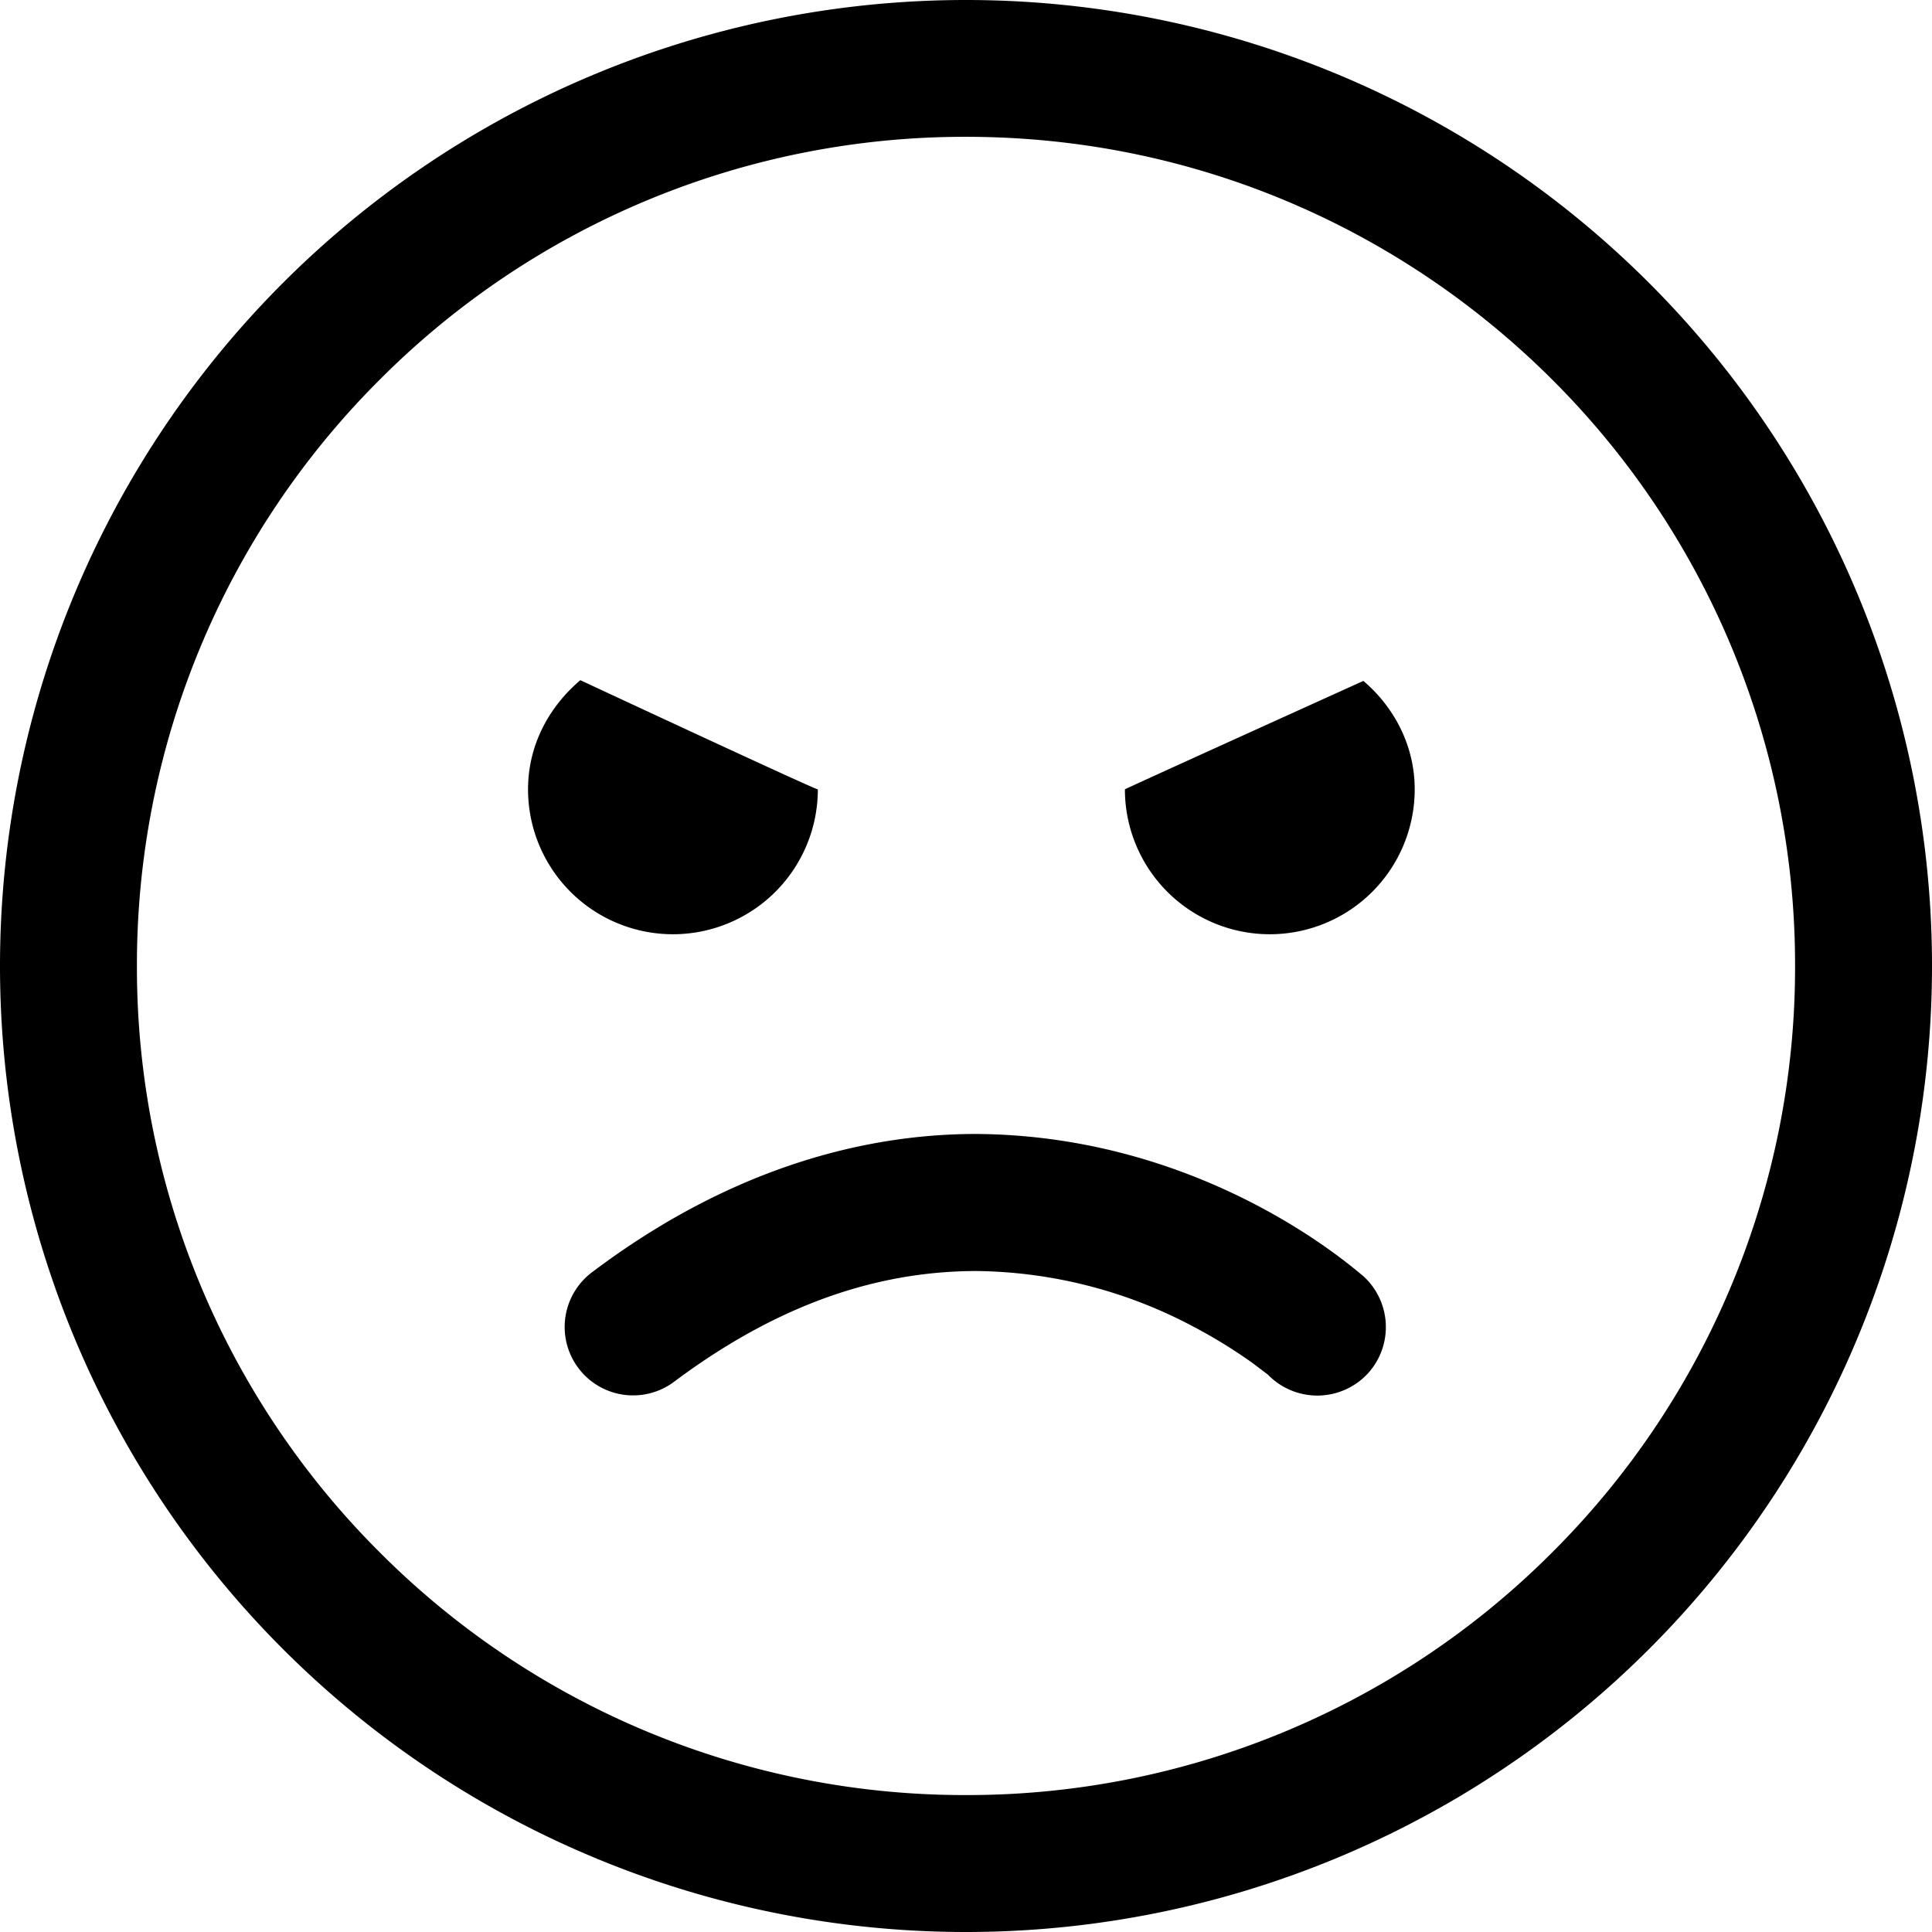
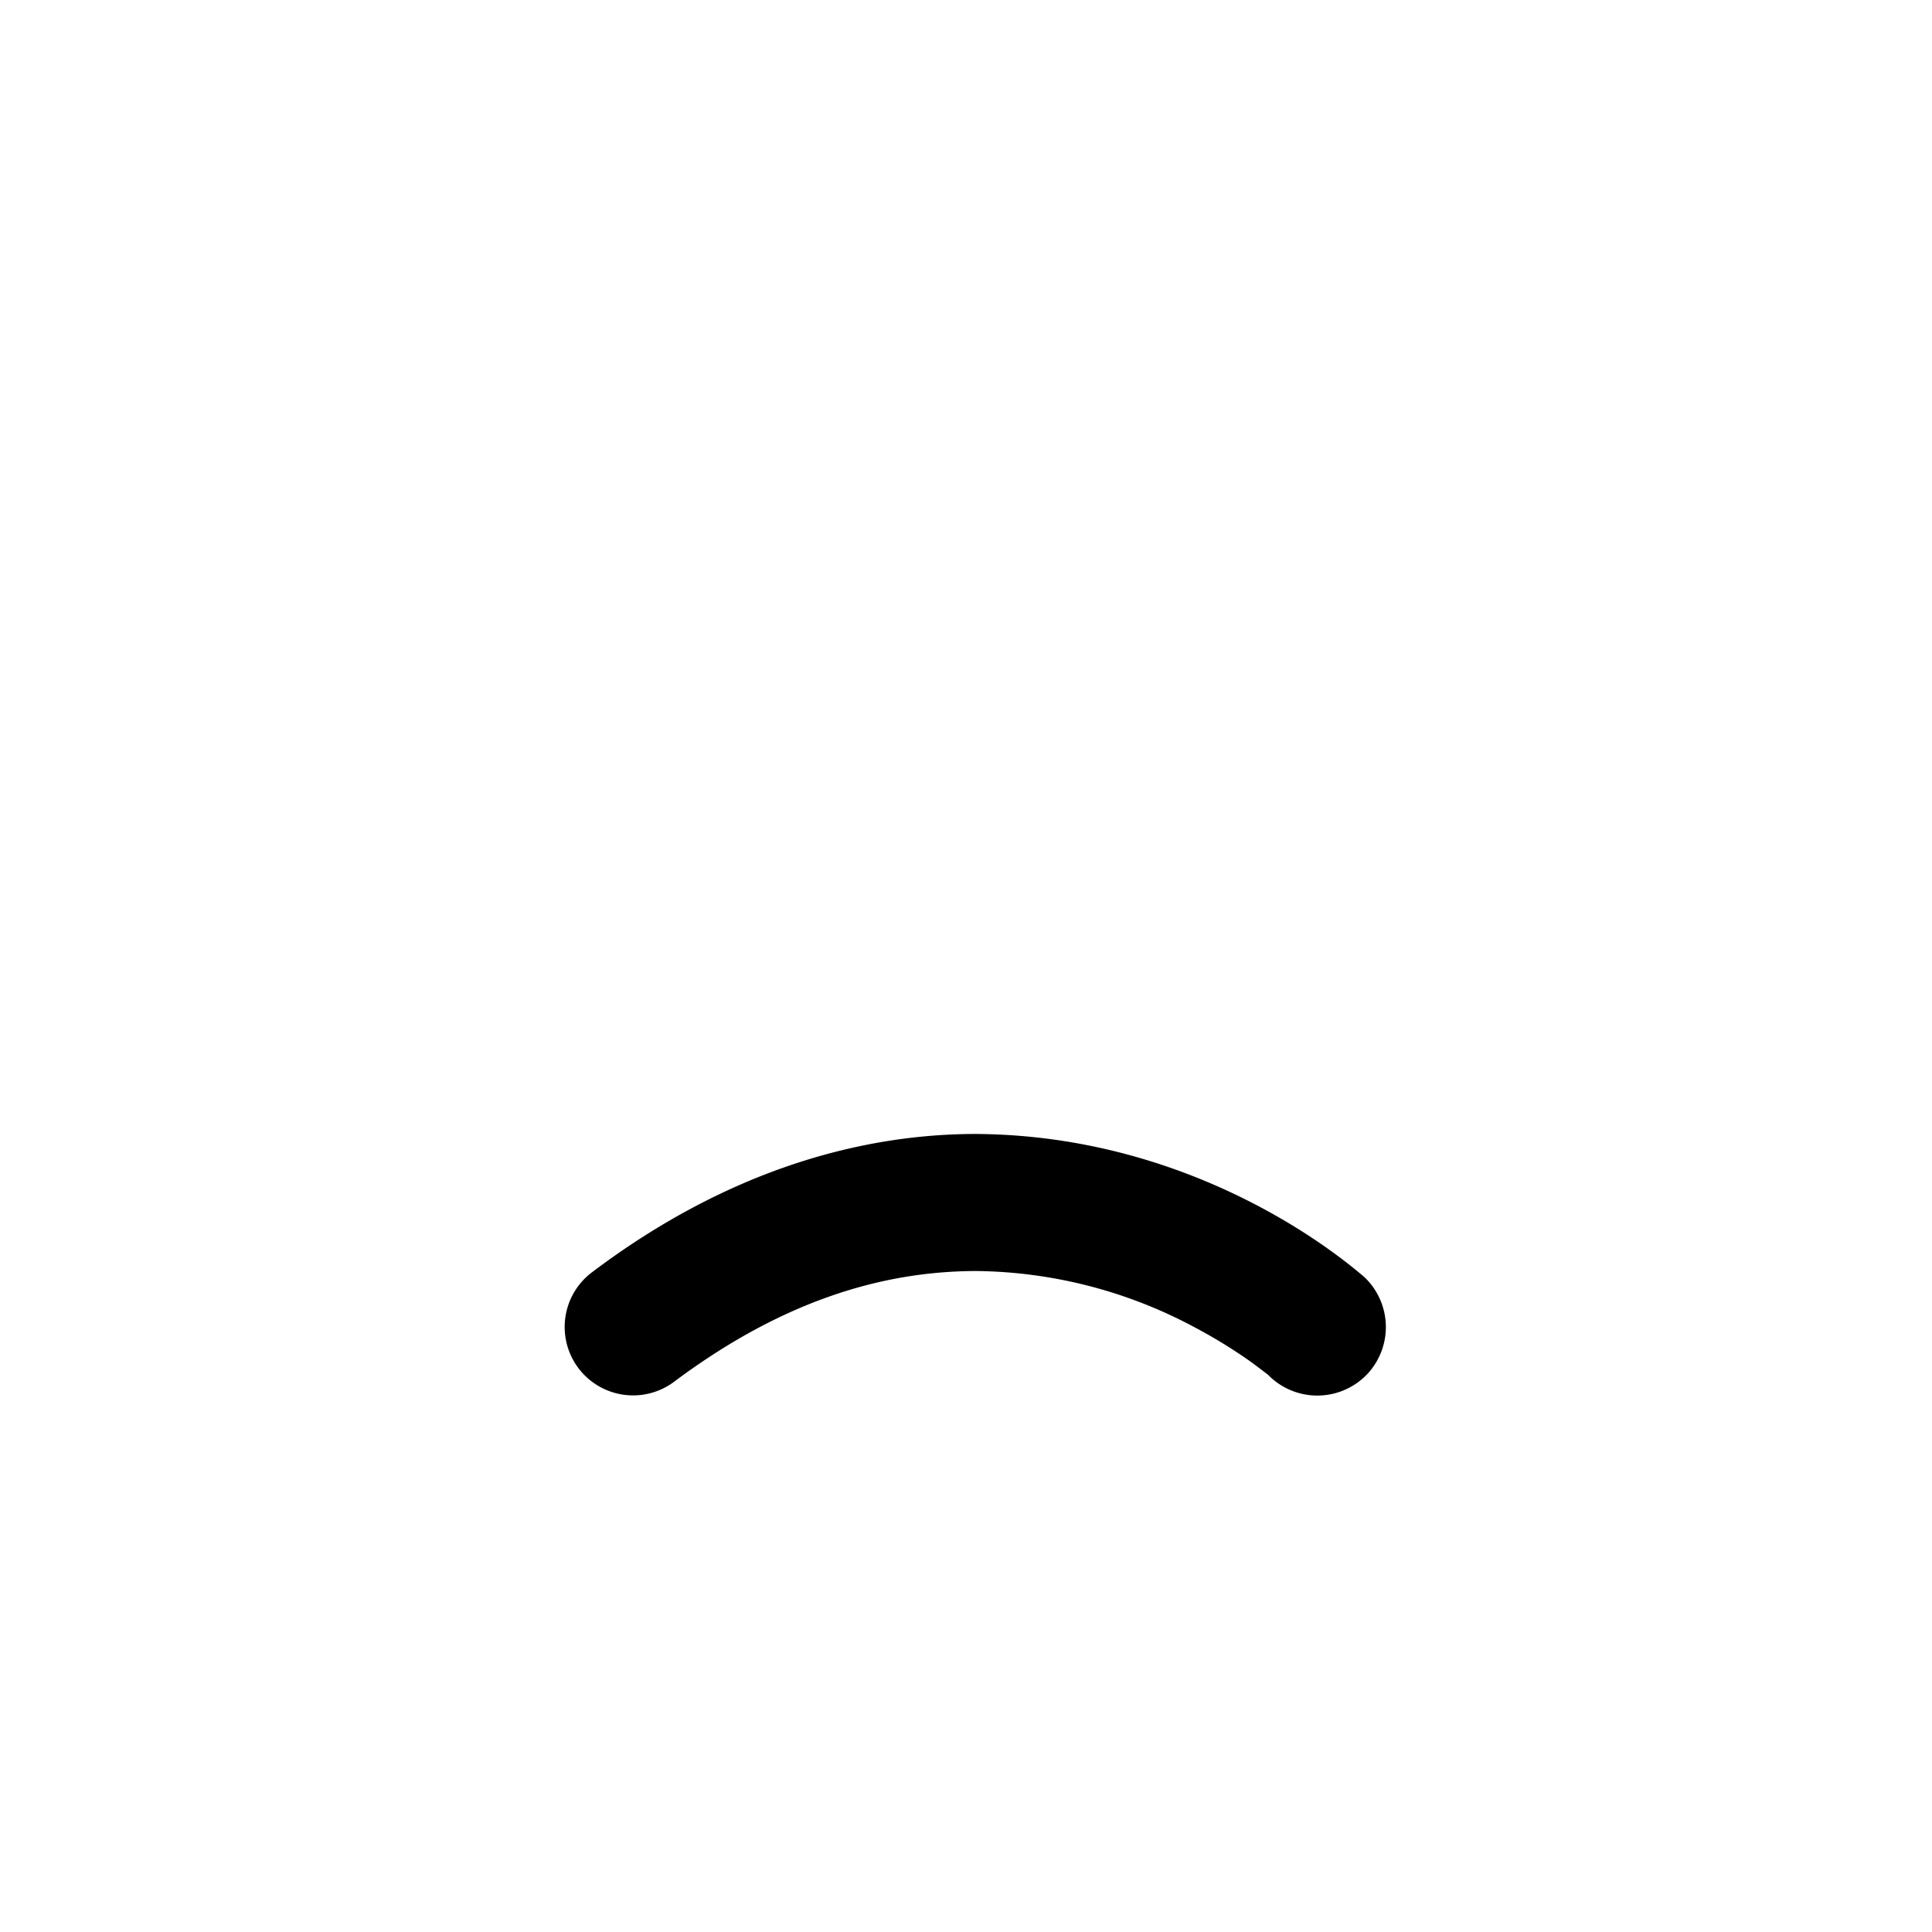
<svg xmlns="http://www.w3.org/2000/svg" viewBox="0 0 16 16">
  <path d="M8.083 9.391c-.965 0-2.07.307-3.181 1.146a.566.566 0 1 0 .682.905c.94-.703 1.776-.914 2.499-.916a3.91 3.91 0 0 1 1.782.451c.219.114.392.228.508.311l.127.096a.57.57 0 0 0 .833-.015.57.57 0 0 0-.044-.802c-.051-.036-1.287-1.164-3.206-1.176" />
-   <path d="M12.856 12.855A6.842 6.842 0 0 1 8 14.866a6.84 6.84 0 0 1-4.855-2.01A6.837 6.837 0 0 1 1.134 8a6.84 6.84 0 0 1 2.01-4.855A6.84 6.84 0 0 1 8 1.133c1.898 0 3.61.768 4.856 2.012A6.844 6.844 0 0 1 14.866 8a6.84 6.84 0 0 1-2.01 4.855M8 0a8 8 0 0 0-8 8 8 8 0 0 0 8 8 8 8 0 0 0 8-8 8 8 0 0 0-8-8" />
-   <path d="M5.573 7.737a1.2 1.2 0 0 0 1.2-1.2c0 .013-1.967-.904-1.967-.904-.259.22-.433.537-.433.904a1.2 1.2 0 0 0 1.2 1.2m3.743-1.2a1.2 1.2 0 0 0 2.4 0c0-.363-.17-.68-.425-.898 0 0-1.984.898-1.975.898" />
</svg>